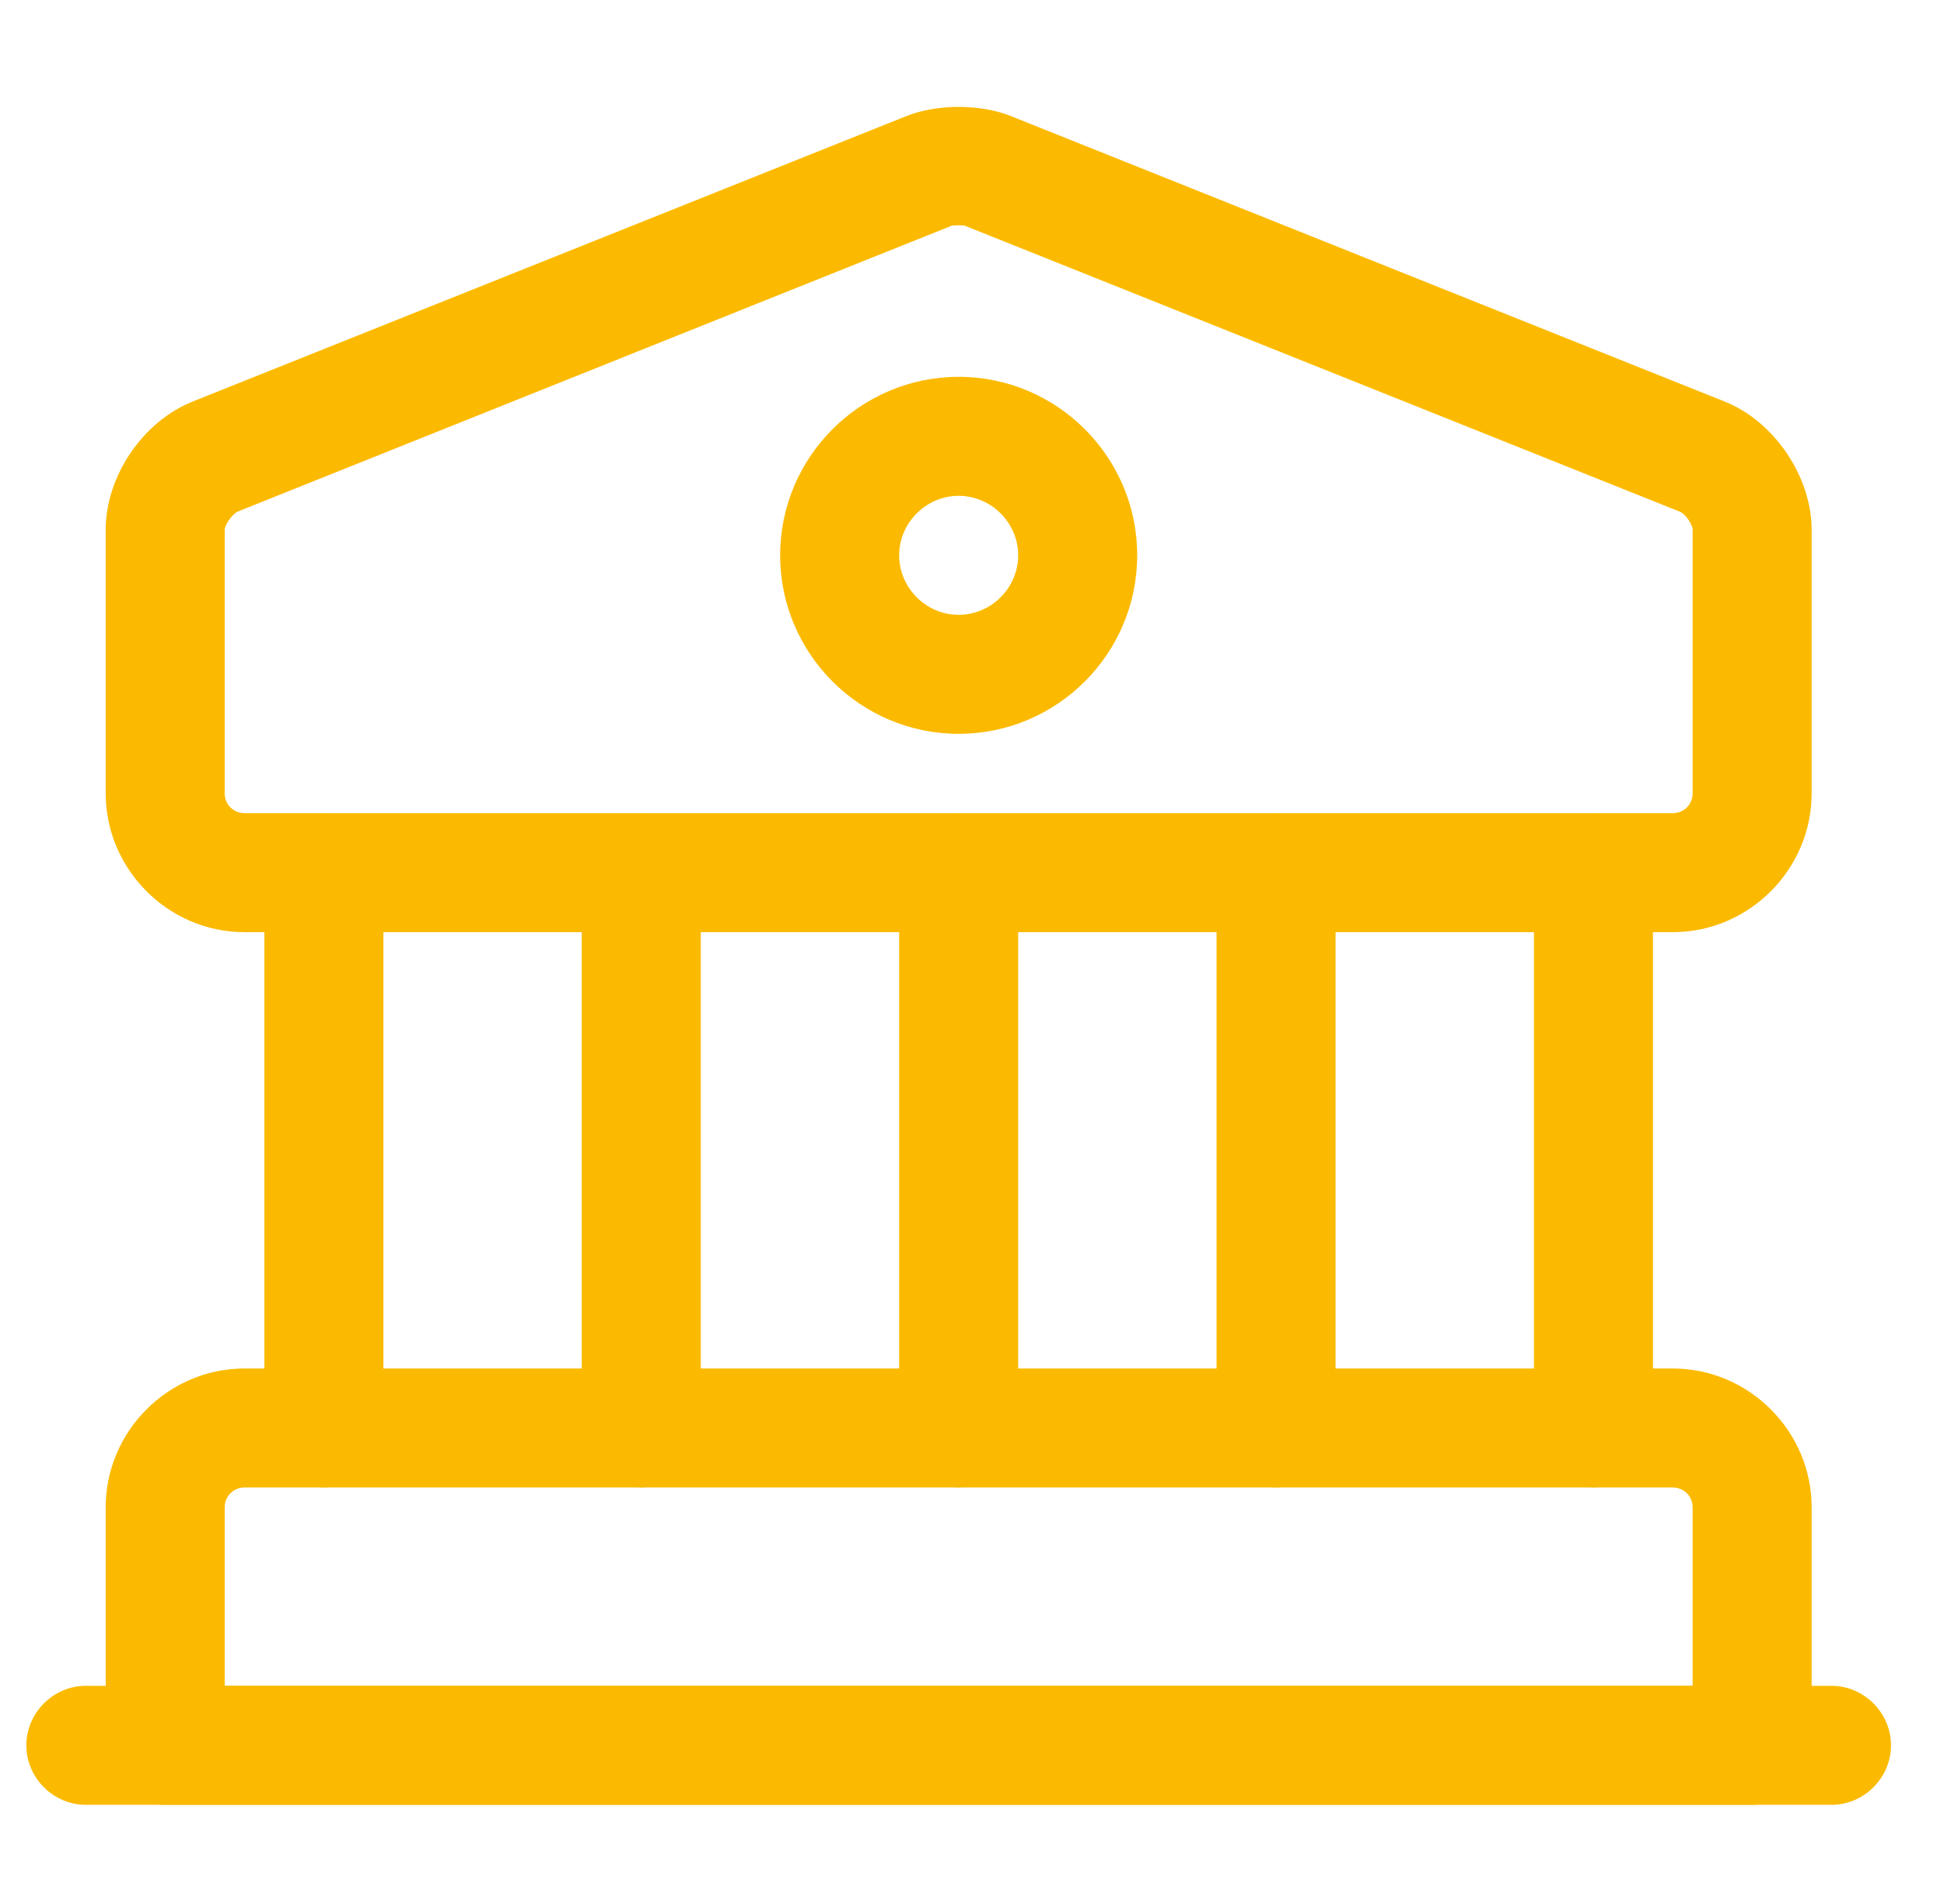
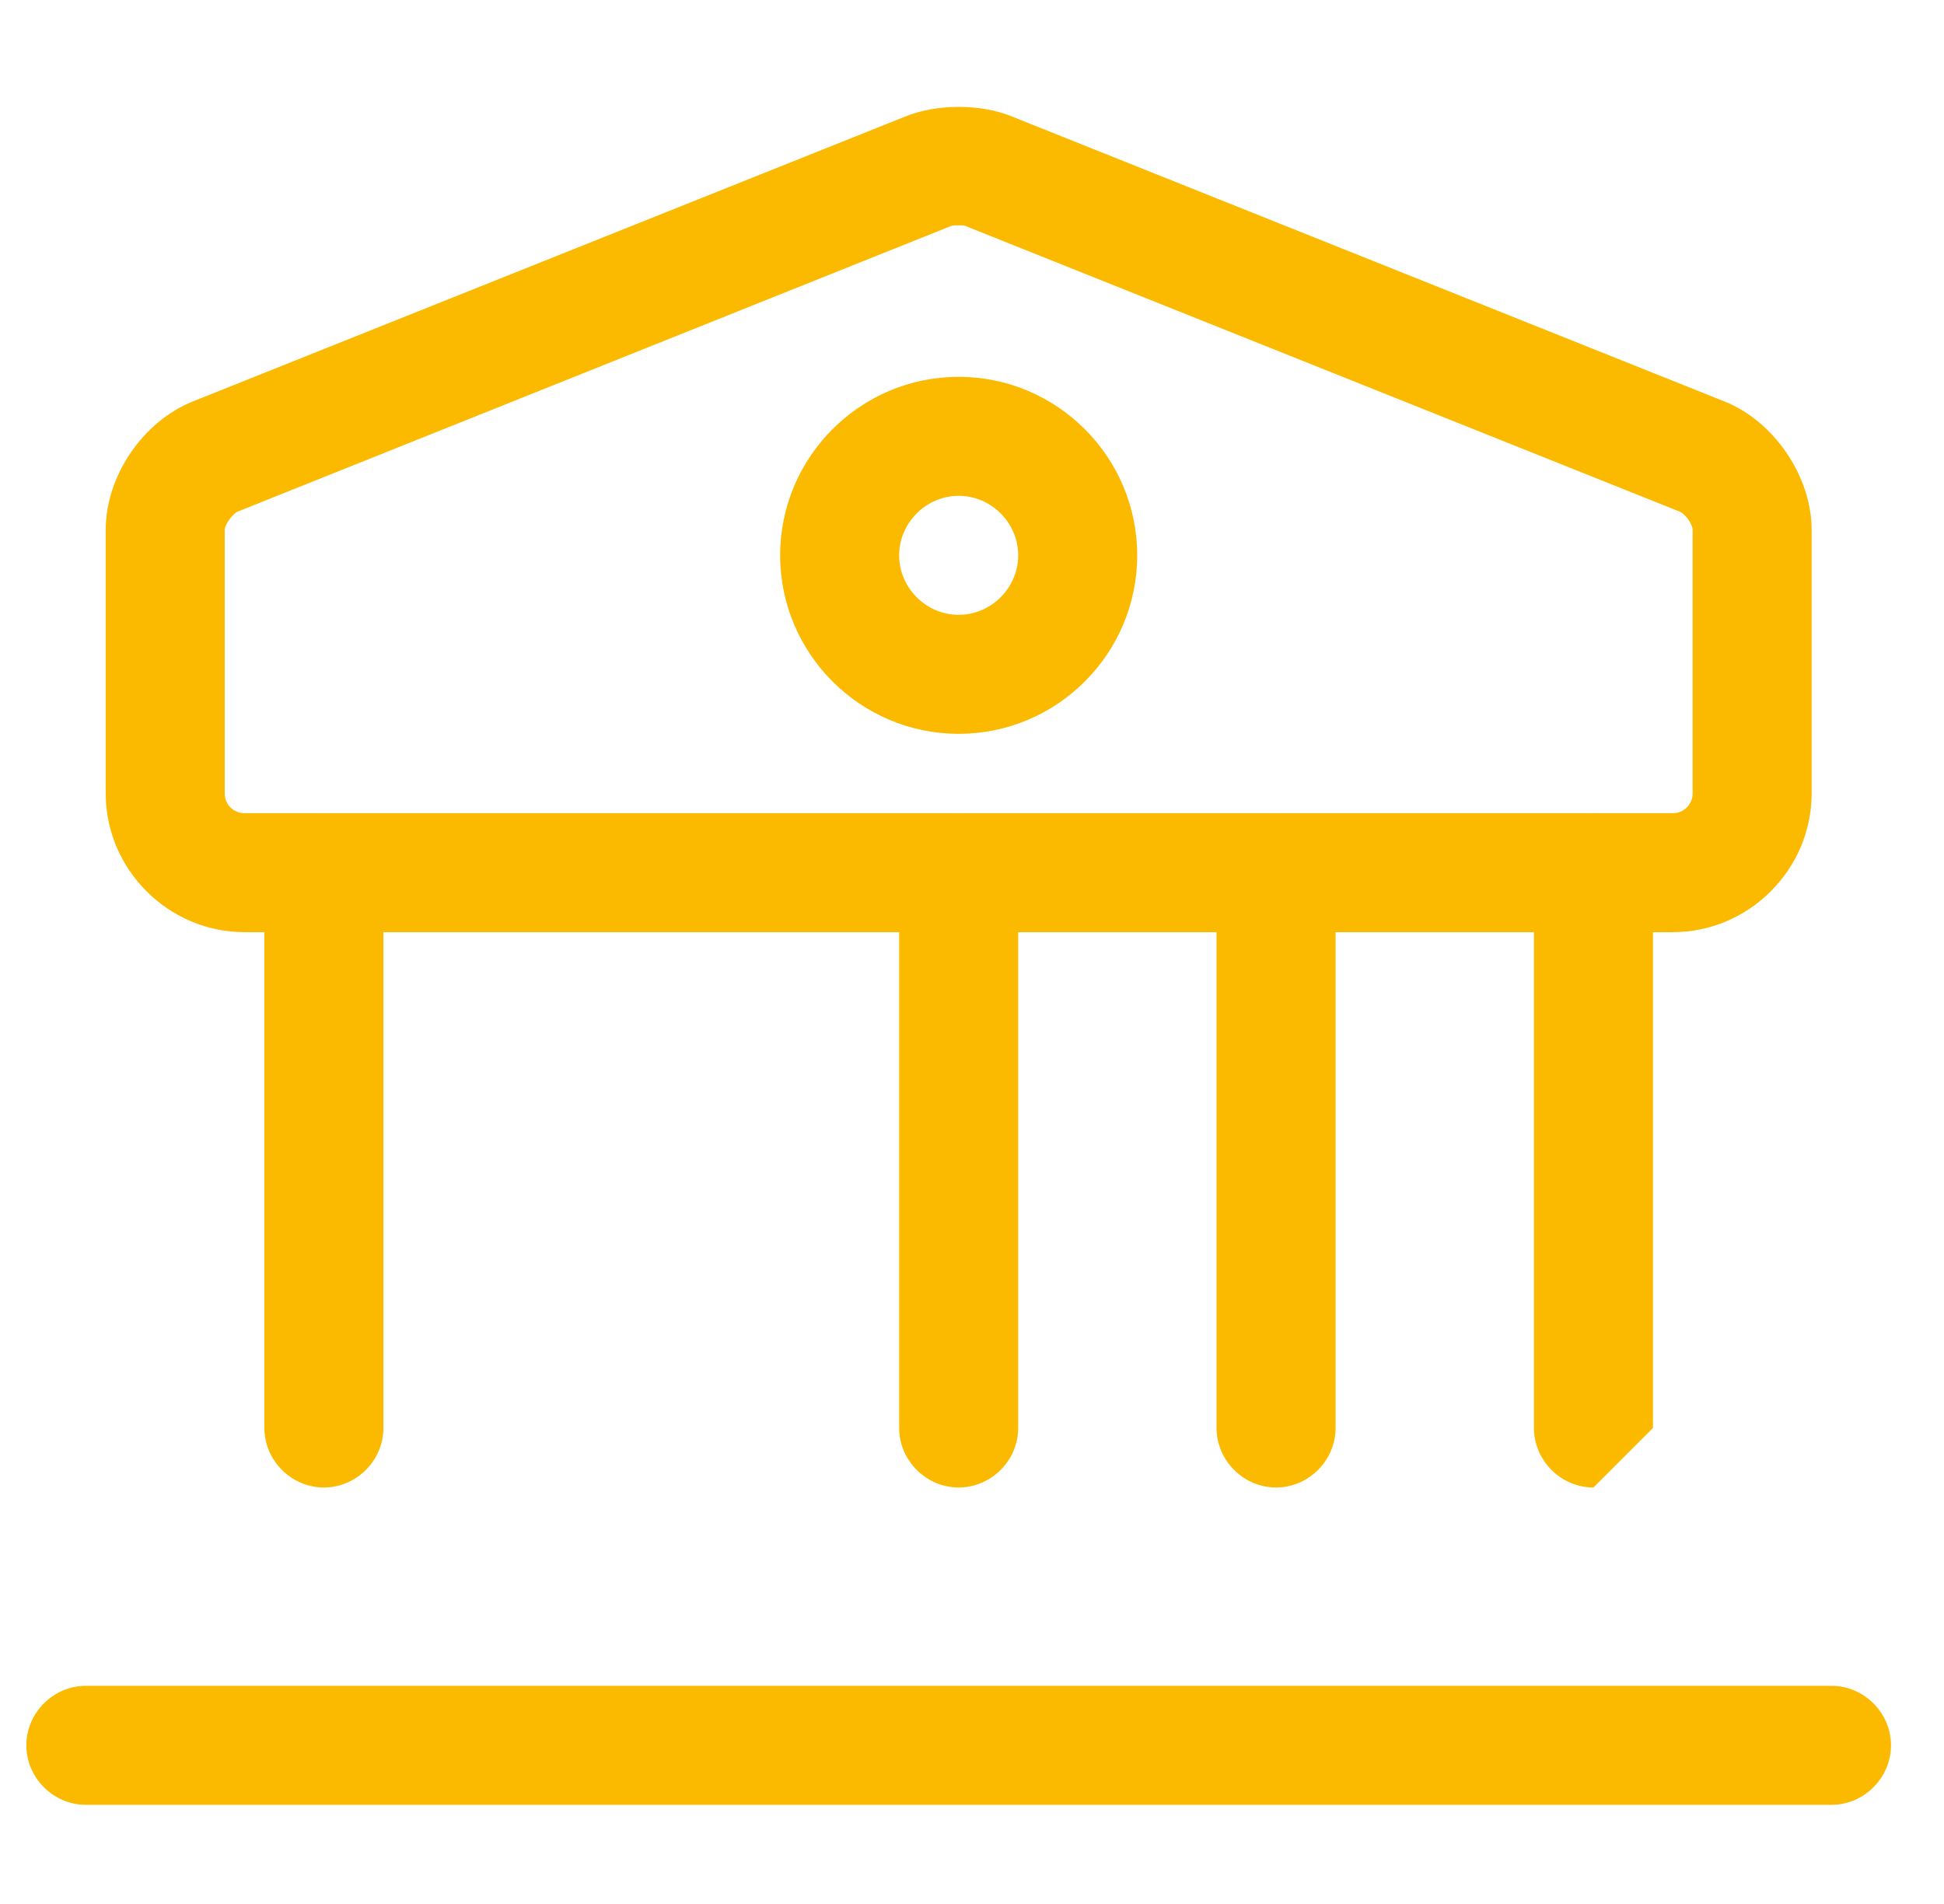
<svg xmlns="http://www.w3.org/2000/svg" width="49" height="48" viewBox="0 0 49 48" fill="none">
  <path d="M42.164 23.5H6.164C4.244 23.5 2.664 21.92 2.664 20V13.36C2.664 12 3.604 10.62 4.864 10.12L22.864 2.92C23.624 2.62 24.704 2.62 25.464 2.92L43.464 10.12C44.724 10.62 45.664 12.02 45.664 13.36V20C45.664 21.92 44.084 23.5 42.164 23.5ZM24.164 5.68C24.084 5.68 24.004 5.68 23.964 5.7L5.984 12.9C5.864 12.96 5.664 13.22 5.664 13.36V20C5.664 20.28 5.884 20.5 6.164 20.5H42.164C42.444 20.5 42.664 20.28 42.664 20V13.36C42.664 13.22 42.484 12.96 42.344 12.9L24.344 5.7C24.304 5.68 24.244 5.68 24.164 5.68Z" fill="#FBBA00" />
-   <path d="M44.164 45.5H4.164C3.344 45.5 2.664 44.82 2.664 44V38C2.664 36.08 4.244 34.5 6.164 34.5H42.164C44.084 34.5 45.664 36.08 45.664 38V44C45.664 44.82 44.984 45.5 44.164 45.5ZM5.664 42.5H42.664V38C42.664 37.72 42.444 37.5 42.164 37.5H6.164C5.884 37.5 5.664 37.72 5.664 38V42.5Z" fill="#FBBA00" />
  <path d="M8.164 37.5C7.344 37.5 6.664 36.82 6.664 36V22C6.664 21.18 7.344 20.5 8.164 20.5C8.984 20.5 9.664 21.18 9.664 22V36C9.664 36.82 8.984 37.5 8.164 37.5Z" fill="#FBBA00" />
-   <path d="M16.164 37.5C15.344 37.5 14.664 36.82 14.664 36V22C14.664 21.18 15.344 20.5 16.164 20.5C16.984 20.5 17.664 21.18 17.664 22V36C17.664 36.82 16.984 37.5 16.164 37.5Z" fill="#FBBA00" />
  <path d="M24.164 37.5C23.344 37.5 22.664 36.82 22.664 36V22C22.664 21.18 23.344 20.5 24.164 20.5C24.984 20.5 25.664 21.18 25.664 22V36C25.664 36.82 24.984 37.5 24.164 37.5Z" fill="#FBBA00" />
  <path d="M32.164 37.5C31.344 37.5 30.664 36.82 30.664 36V22C30.664 21.18 31.344 20.5 32.164 20.5C32.984 20.5 33.664 21.18 33.664 22V36C33.664 36.82 32.984 37.5 32.164 37.5Z" fill="#FBBA00" />
-   <path d="M40.164 37.5C39.344 37.5 38.664 36.82 38.664 36V22C38.664 21.18 39.344 20.5 40.164 20.5C40.984 20.5 41.664 21.18 41.664 22V36C41.664 36.82 40.984 37.5 40.164 37.5Z" fill="#FBBA00" />
+   <path d="M40.164 37.5C39.344 37.5 38.664 36.82 38.664 36V22C38.664 21.18 39.344 20.5 40.164 20.5C40.984 20.5 41.664 21.18 41.664 22V36Z" fill="#FBBA00" />
  <path d="M46.164 45.5H2.164C1.344 45.5 0.664 44.82 0.664 44C0.664 43.18 1.344 42.5 2.164 42.5H46.164C46.984 42.5 47.664 43.18 47.664 44C47.664 44.82 46.984 45.5 46.164 45.5Z" fill="#FBBA00" />
  <path d="M24.164 18.5C21.684 18.5 19.664 16.48 19.664 14C19.664 11.52 21.684 9.5 24.164 9.5C26.644 9.5 28.664 11.52 28.664 14C28.664 16.48 26.644 18.5 24.164 18.5ZM24.164 12.5C23.344 12.5 22.664 13.18 22.664 14C22.664 14.82 23.344 15.5 24.164 15.5C24.984 15.5 25.664 14.82 25.664 14C25.664 13.18 24.984 12.5 24.164 12.5Z" fill="#FBBA00" />
</svg>